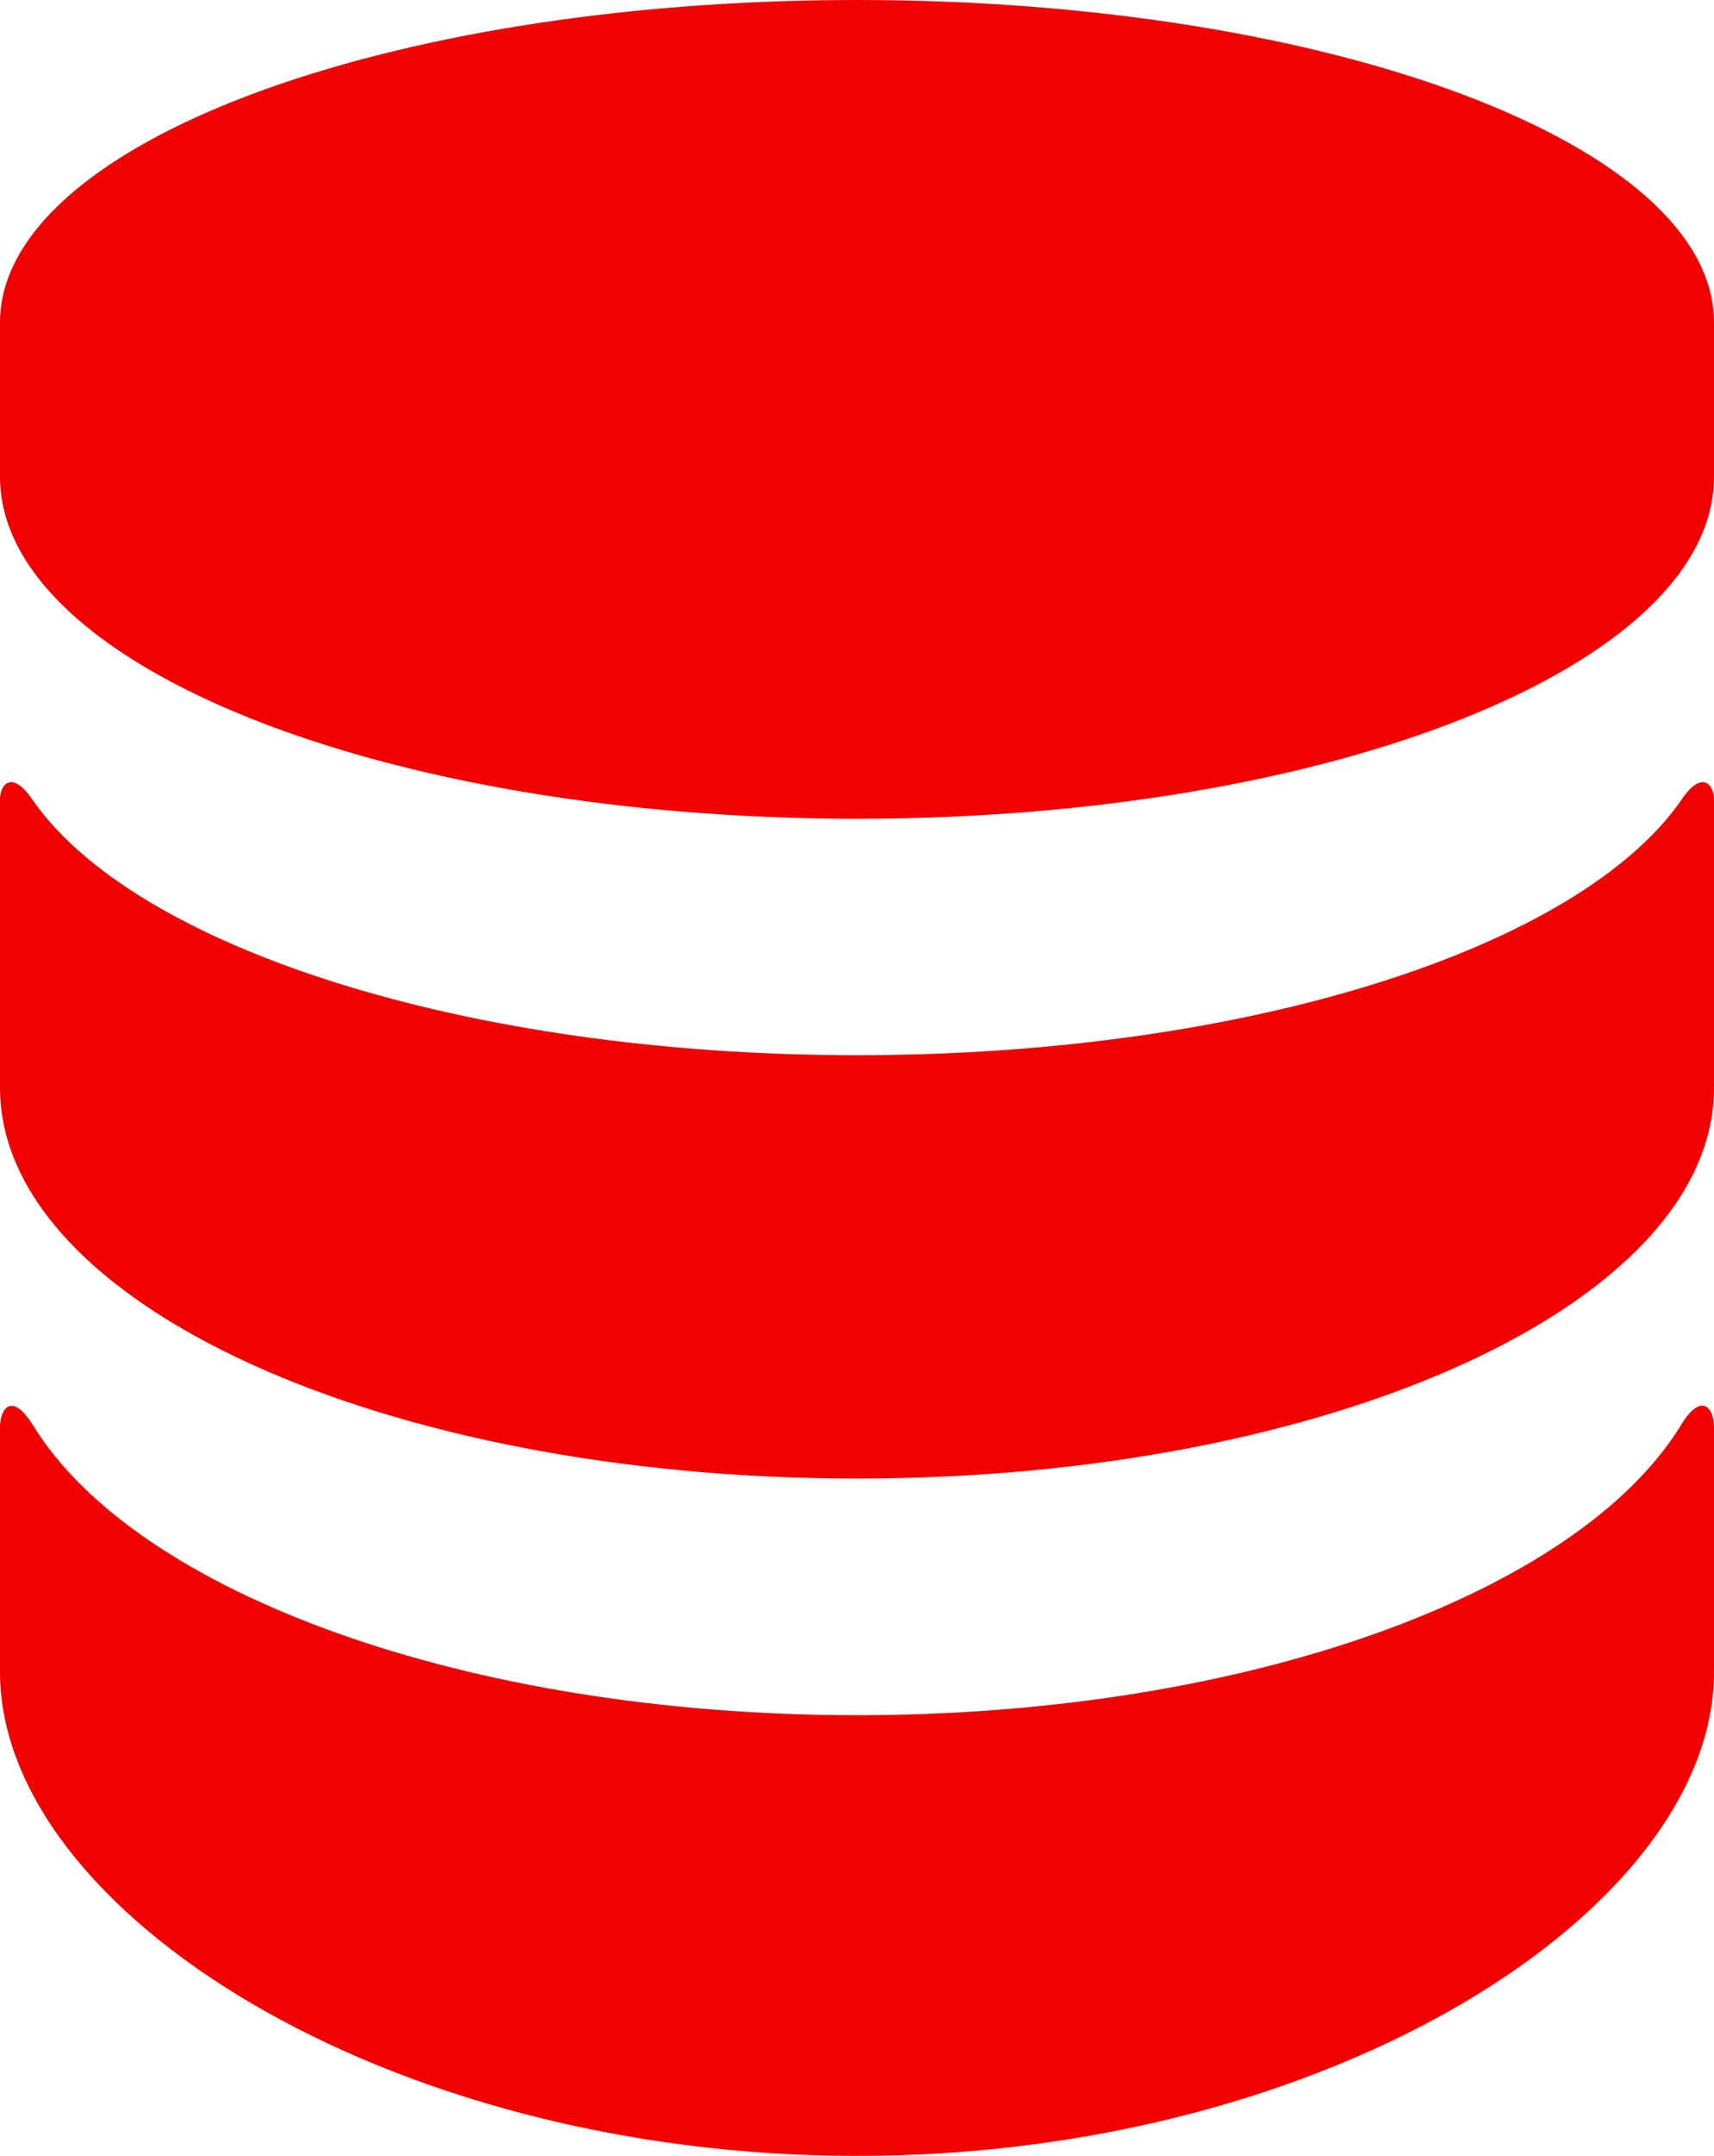
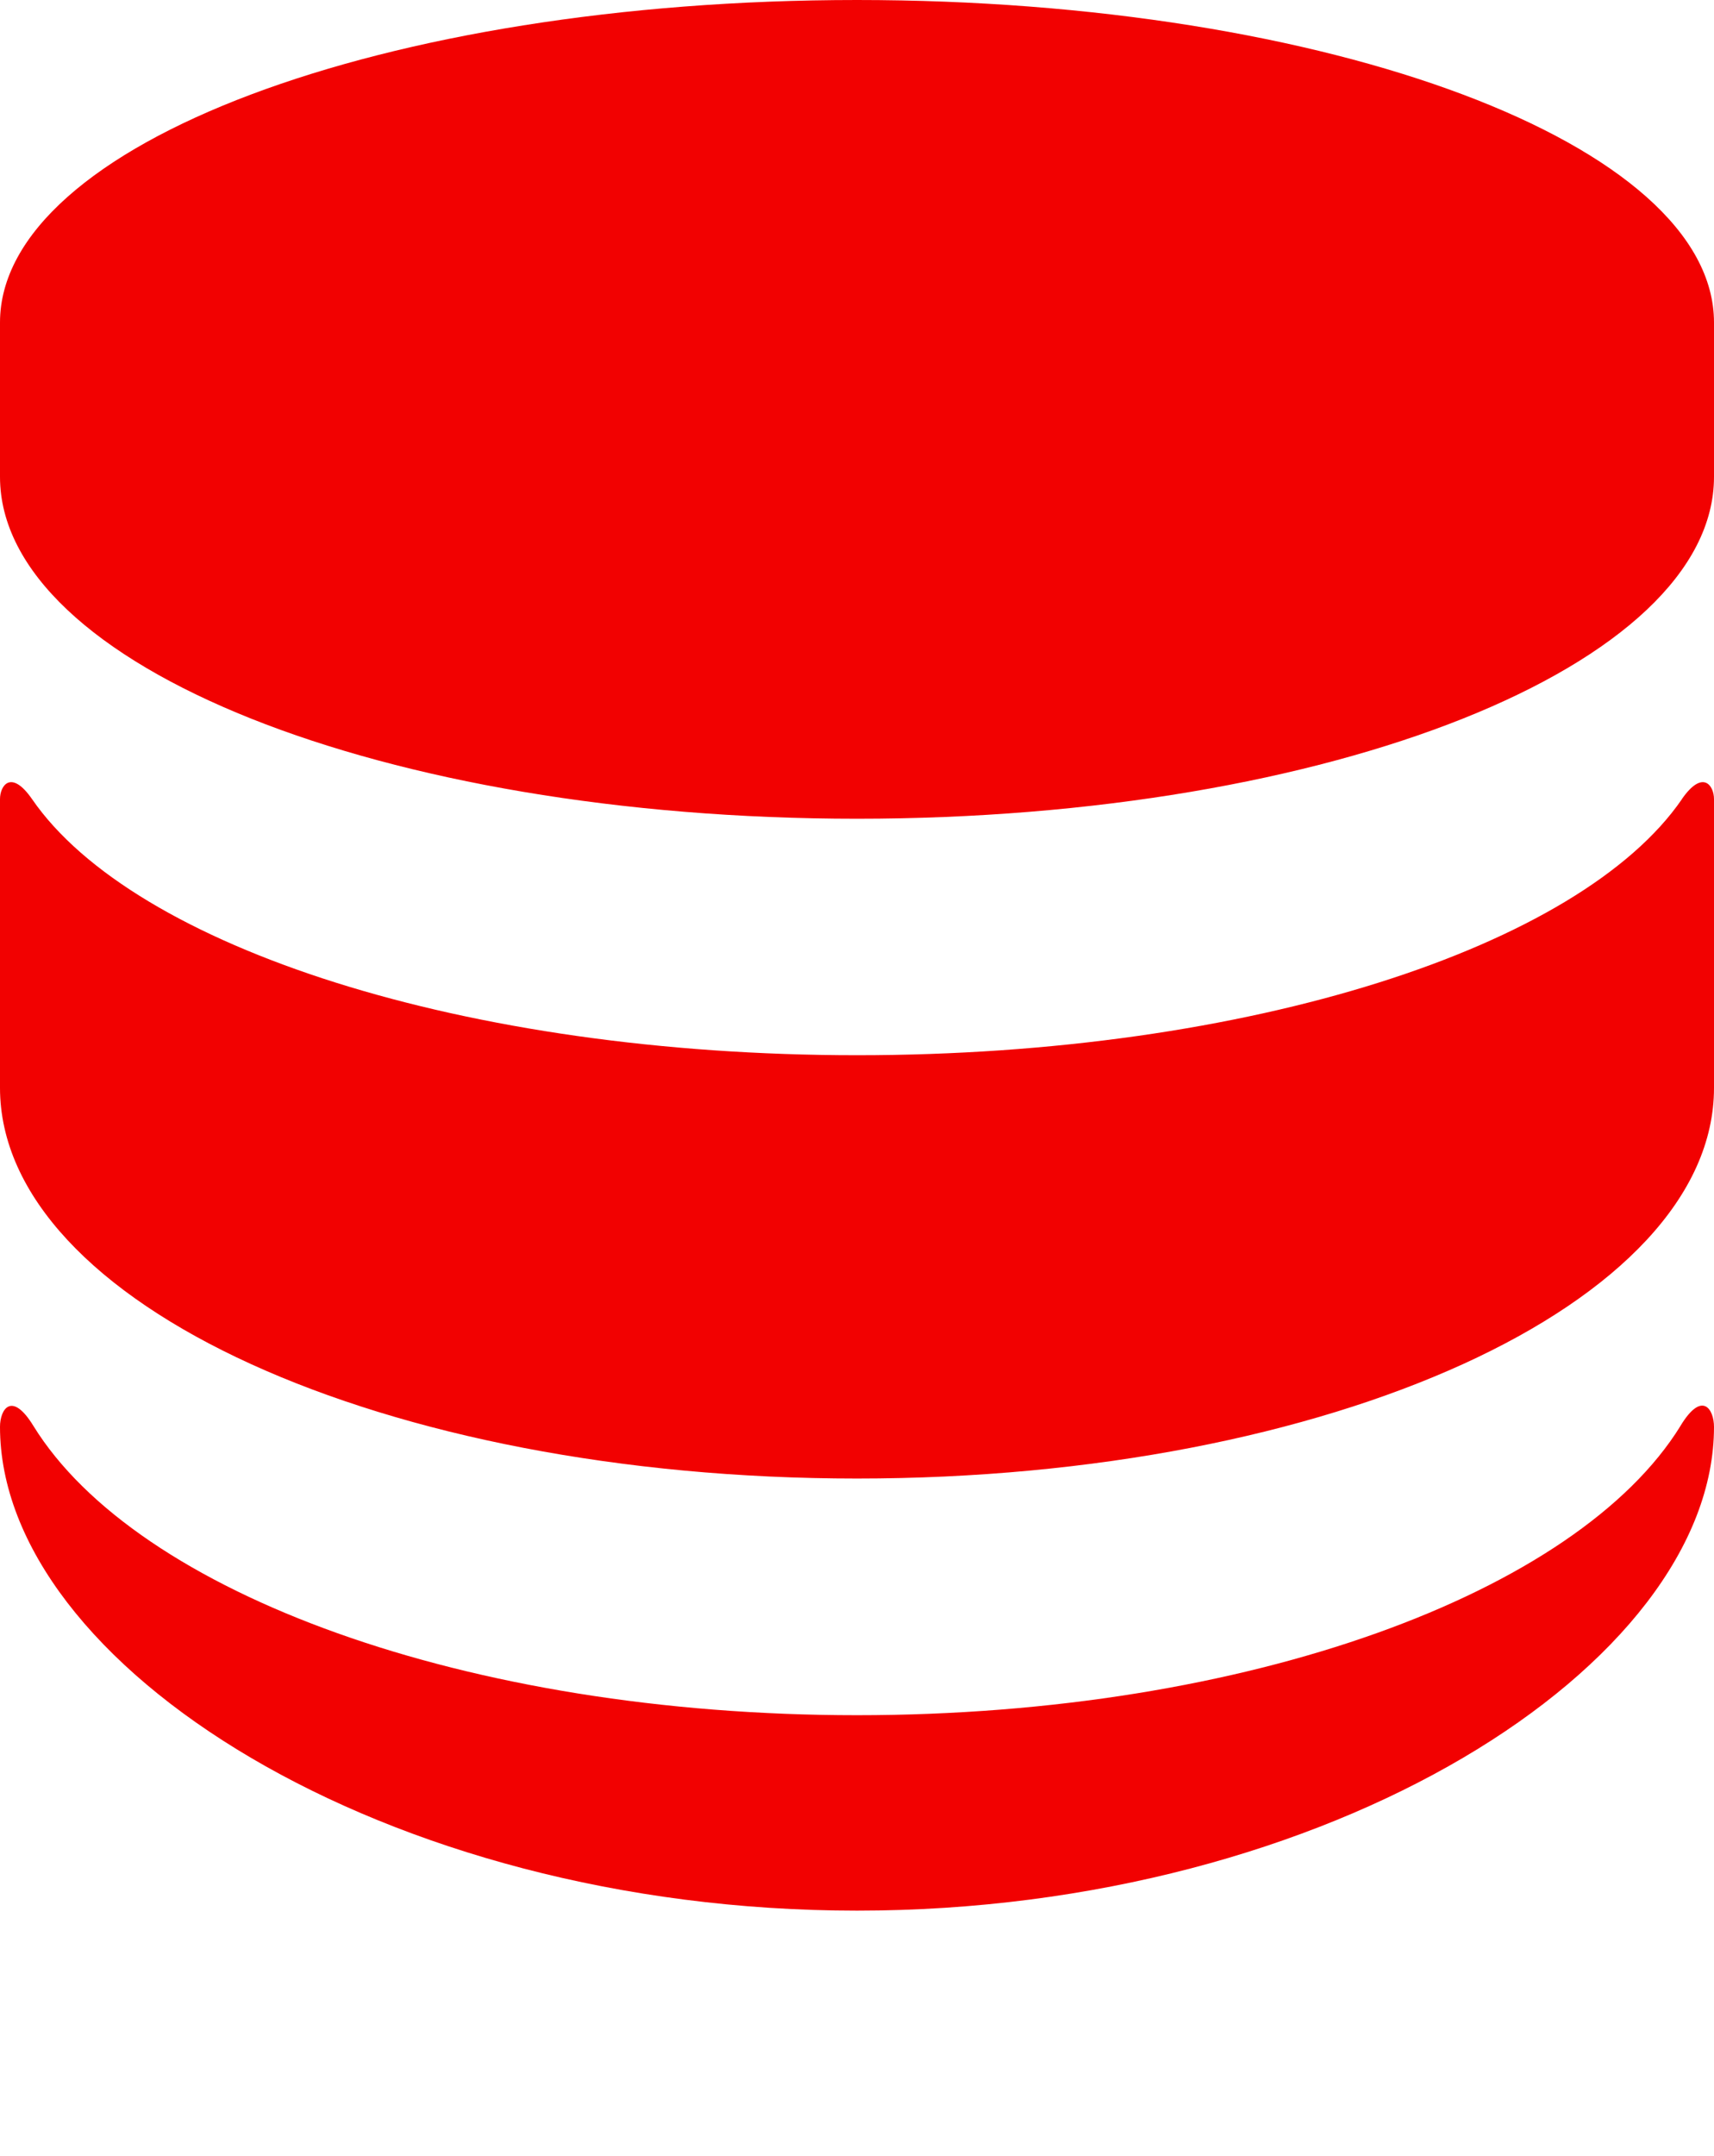
<svg xmlns="http://www.w3.org/2000/svg" width="18.558" height="23.33" viewBox="0 0 18.558 23.33">
-   <path id="database" d="M21.195,16.431c-1.117,1.807-4.686,3.13-8.916,3.13s-7.8-1.323-8.917-3.13C3.126,16.046,3,16.252,3,16.44v2.654c0,2.572,4.154,5.236,9.279,5.236s9.279-2.664,9.279-5.235V16.441c0-.19-.127-.4-.363-.011Zm.015-6.782c-1.1,1.6-4.682,2.77-8.93,2.77s-7.831-1.173-8.932-2.77C3.121,9.321,3,9.5,3,9.647v3.124C3,15.107,7.154,17,12.279,17s9.279-1.893,9.279-4.227V9.647C21.558,9.5,21.436,9.321,21.209,9.649ZM12.279,1C7.154,1,3,2.564,3,4.49V6.16c0,2.043,4.154,3.7,9.279,3.7s9.279-1.657,9.279-3.7V4.49C21.558,2.564,17.4,1,12.279,1Z" transform="translate(-3 -1)" fill="#f20101" />
+   <path id="database" d="M21.195,16.431c-1.117,1.807-4.686,3.13-8.916,3.13s-7.8-1.323-8.917-3.13C3.126,16.046,3,16.252,3,16.44c0,2.572,4.154,5.236,9.279,5.236s9.279-2.664,9.279-5.235V16.441c0-.19-.127-.4-.363-.011Zm.015-6.782c-1.1,1.6-4.682,2.77-8.93,2.77s-7.831-1.173-8.932-2.77C3.121,9.321,3,9.5,3,9.647v3.124C3,15.107,7.154,17,12.279,17s9.279-1.893,9.279-4.227V9.647C21.558,9.5,21.436,9.321,21.209,9.649ZM12.279,1C7.154,1,3,2.564,3,4.49V6.16c0,2.043,4.154,3.7,9.279,3.7s9.279-1.657,9.279-3.7V4.49C21.558,2.564,17.4,1,12.279,1Z" transform="translate(-3 -1)" fill="#f20101" />
</svg>